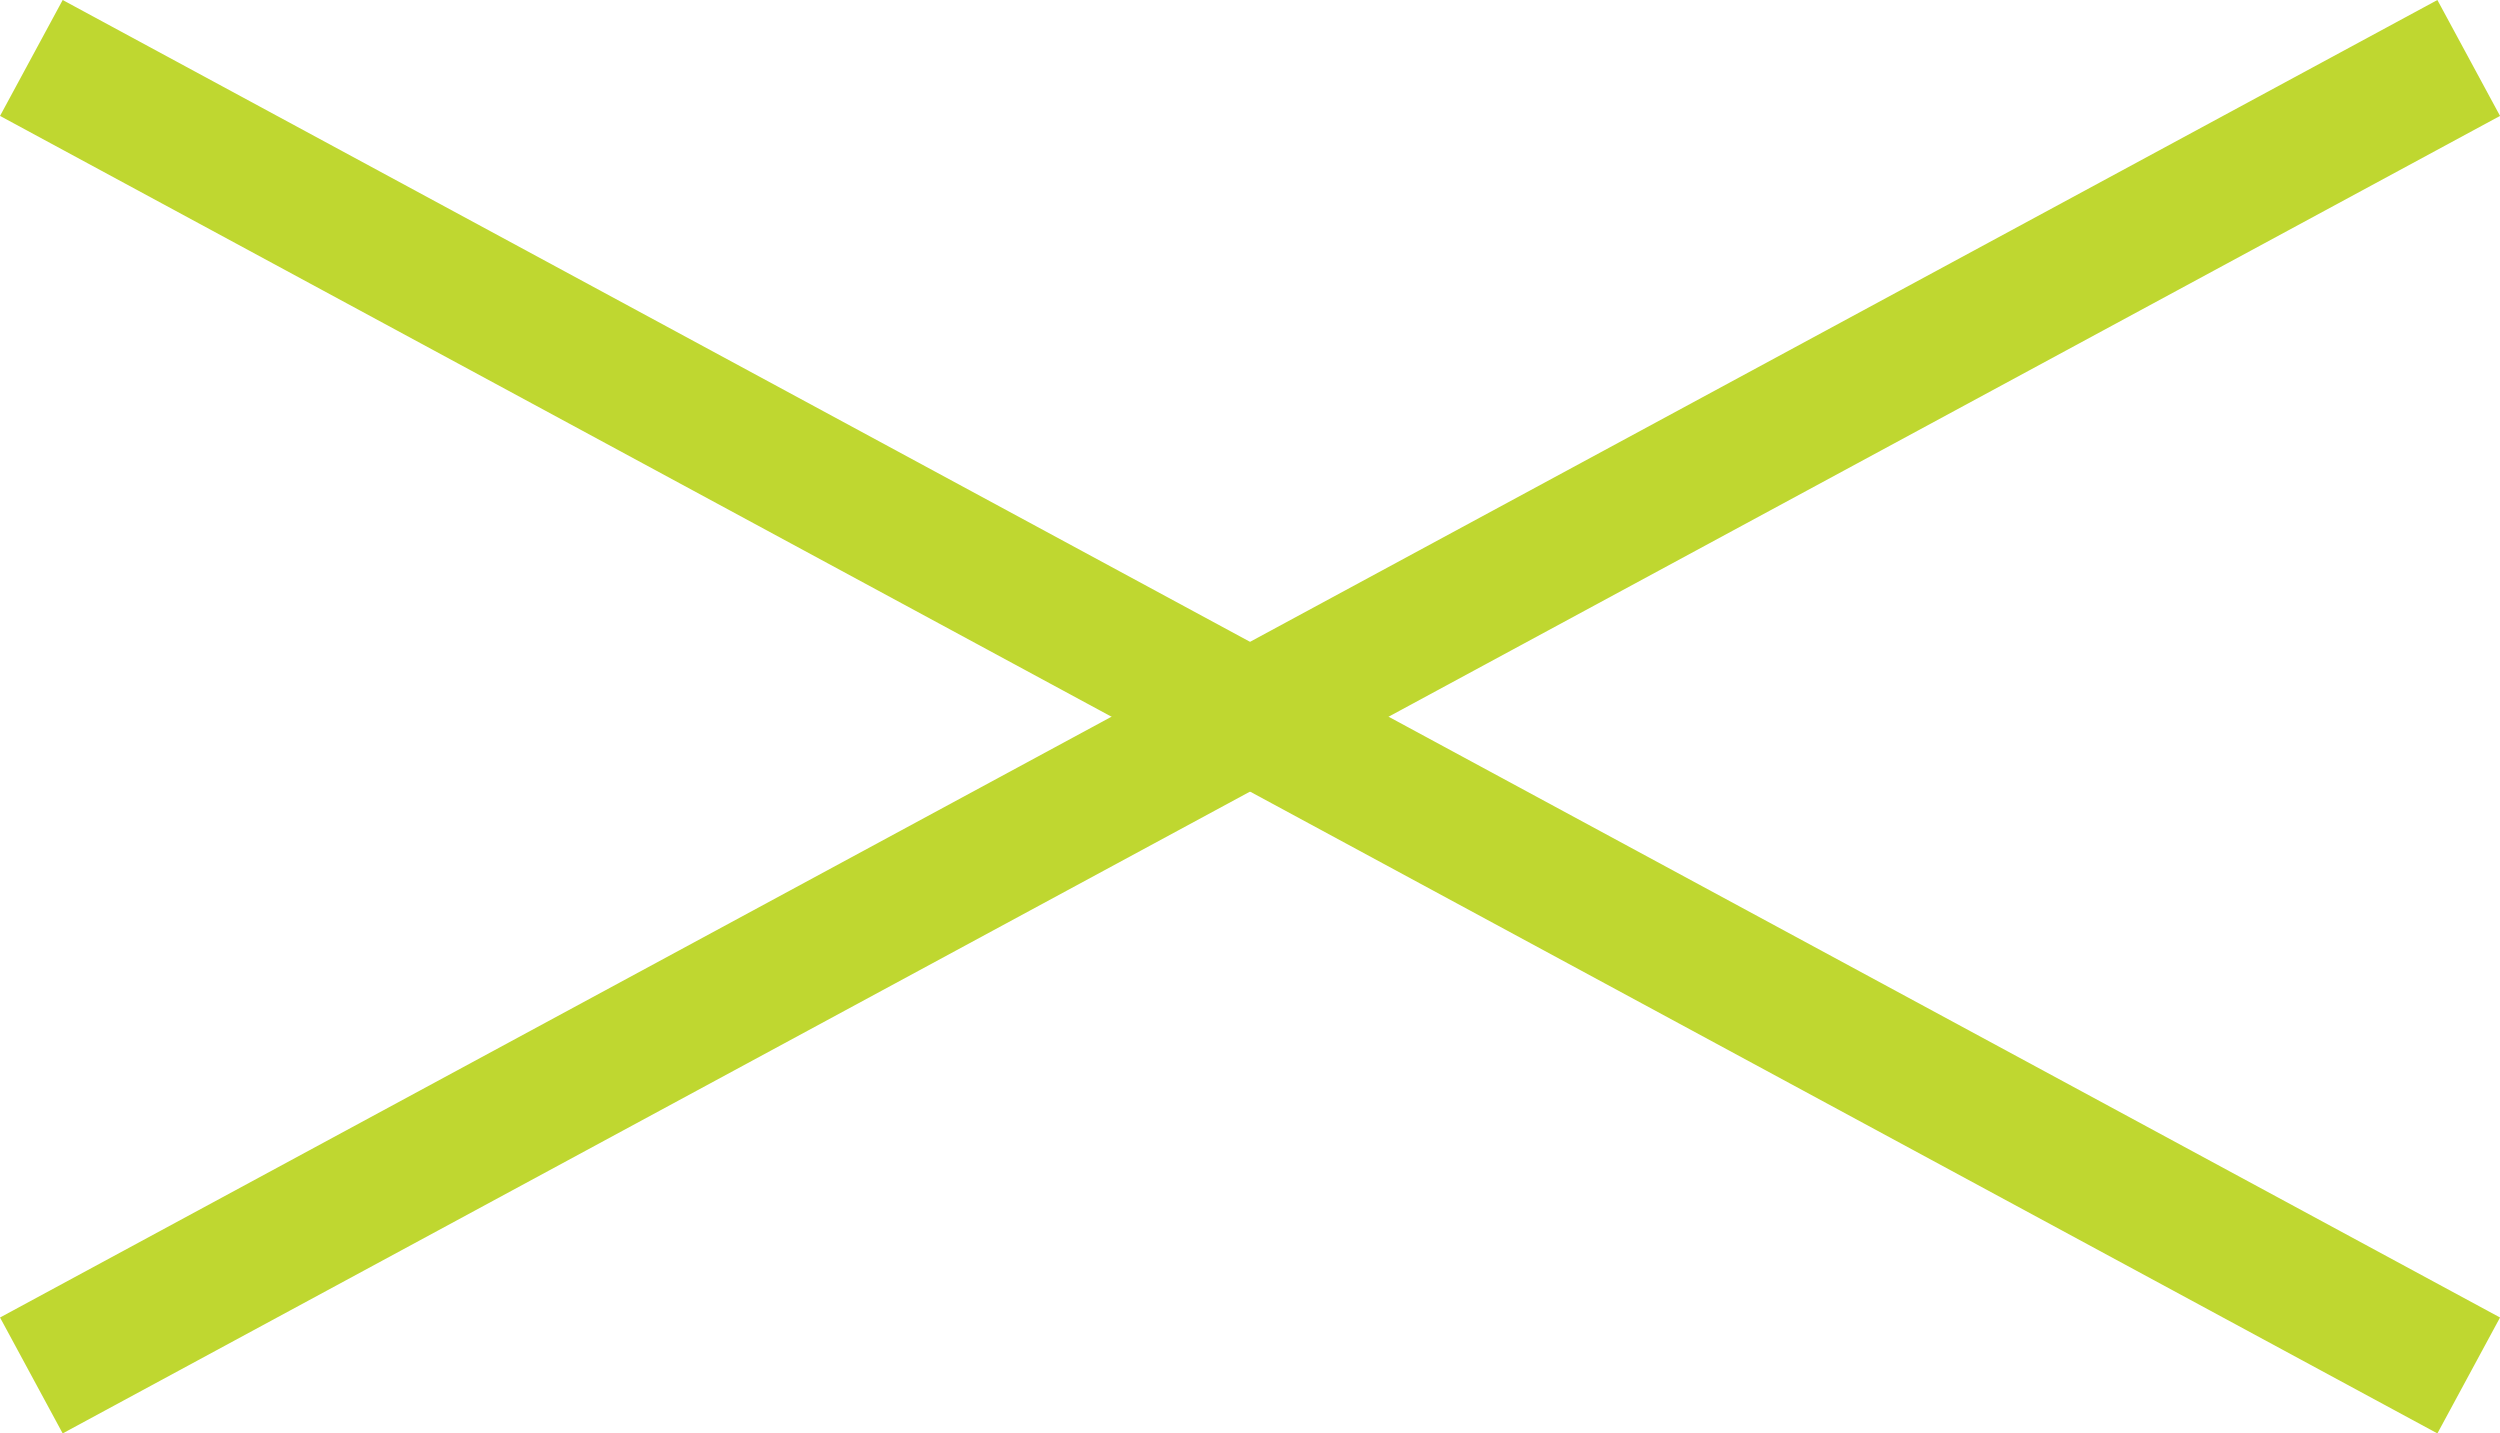
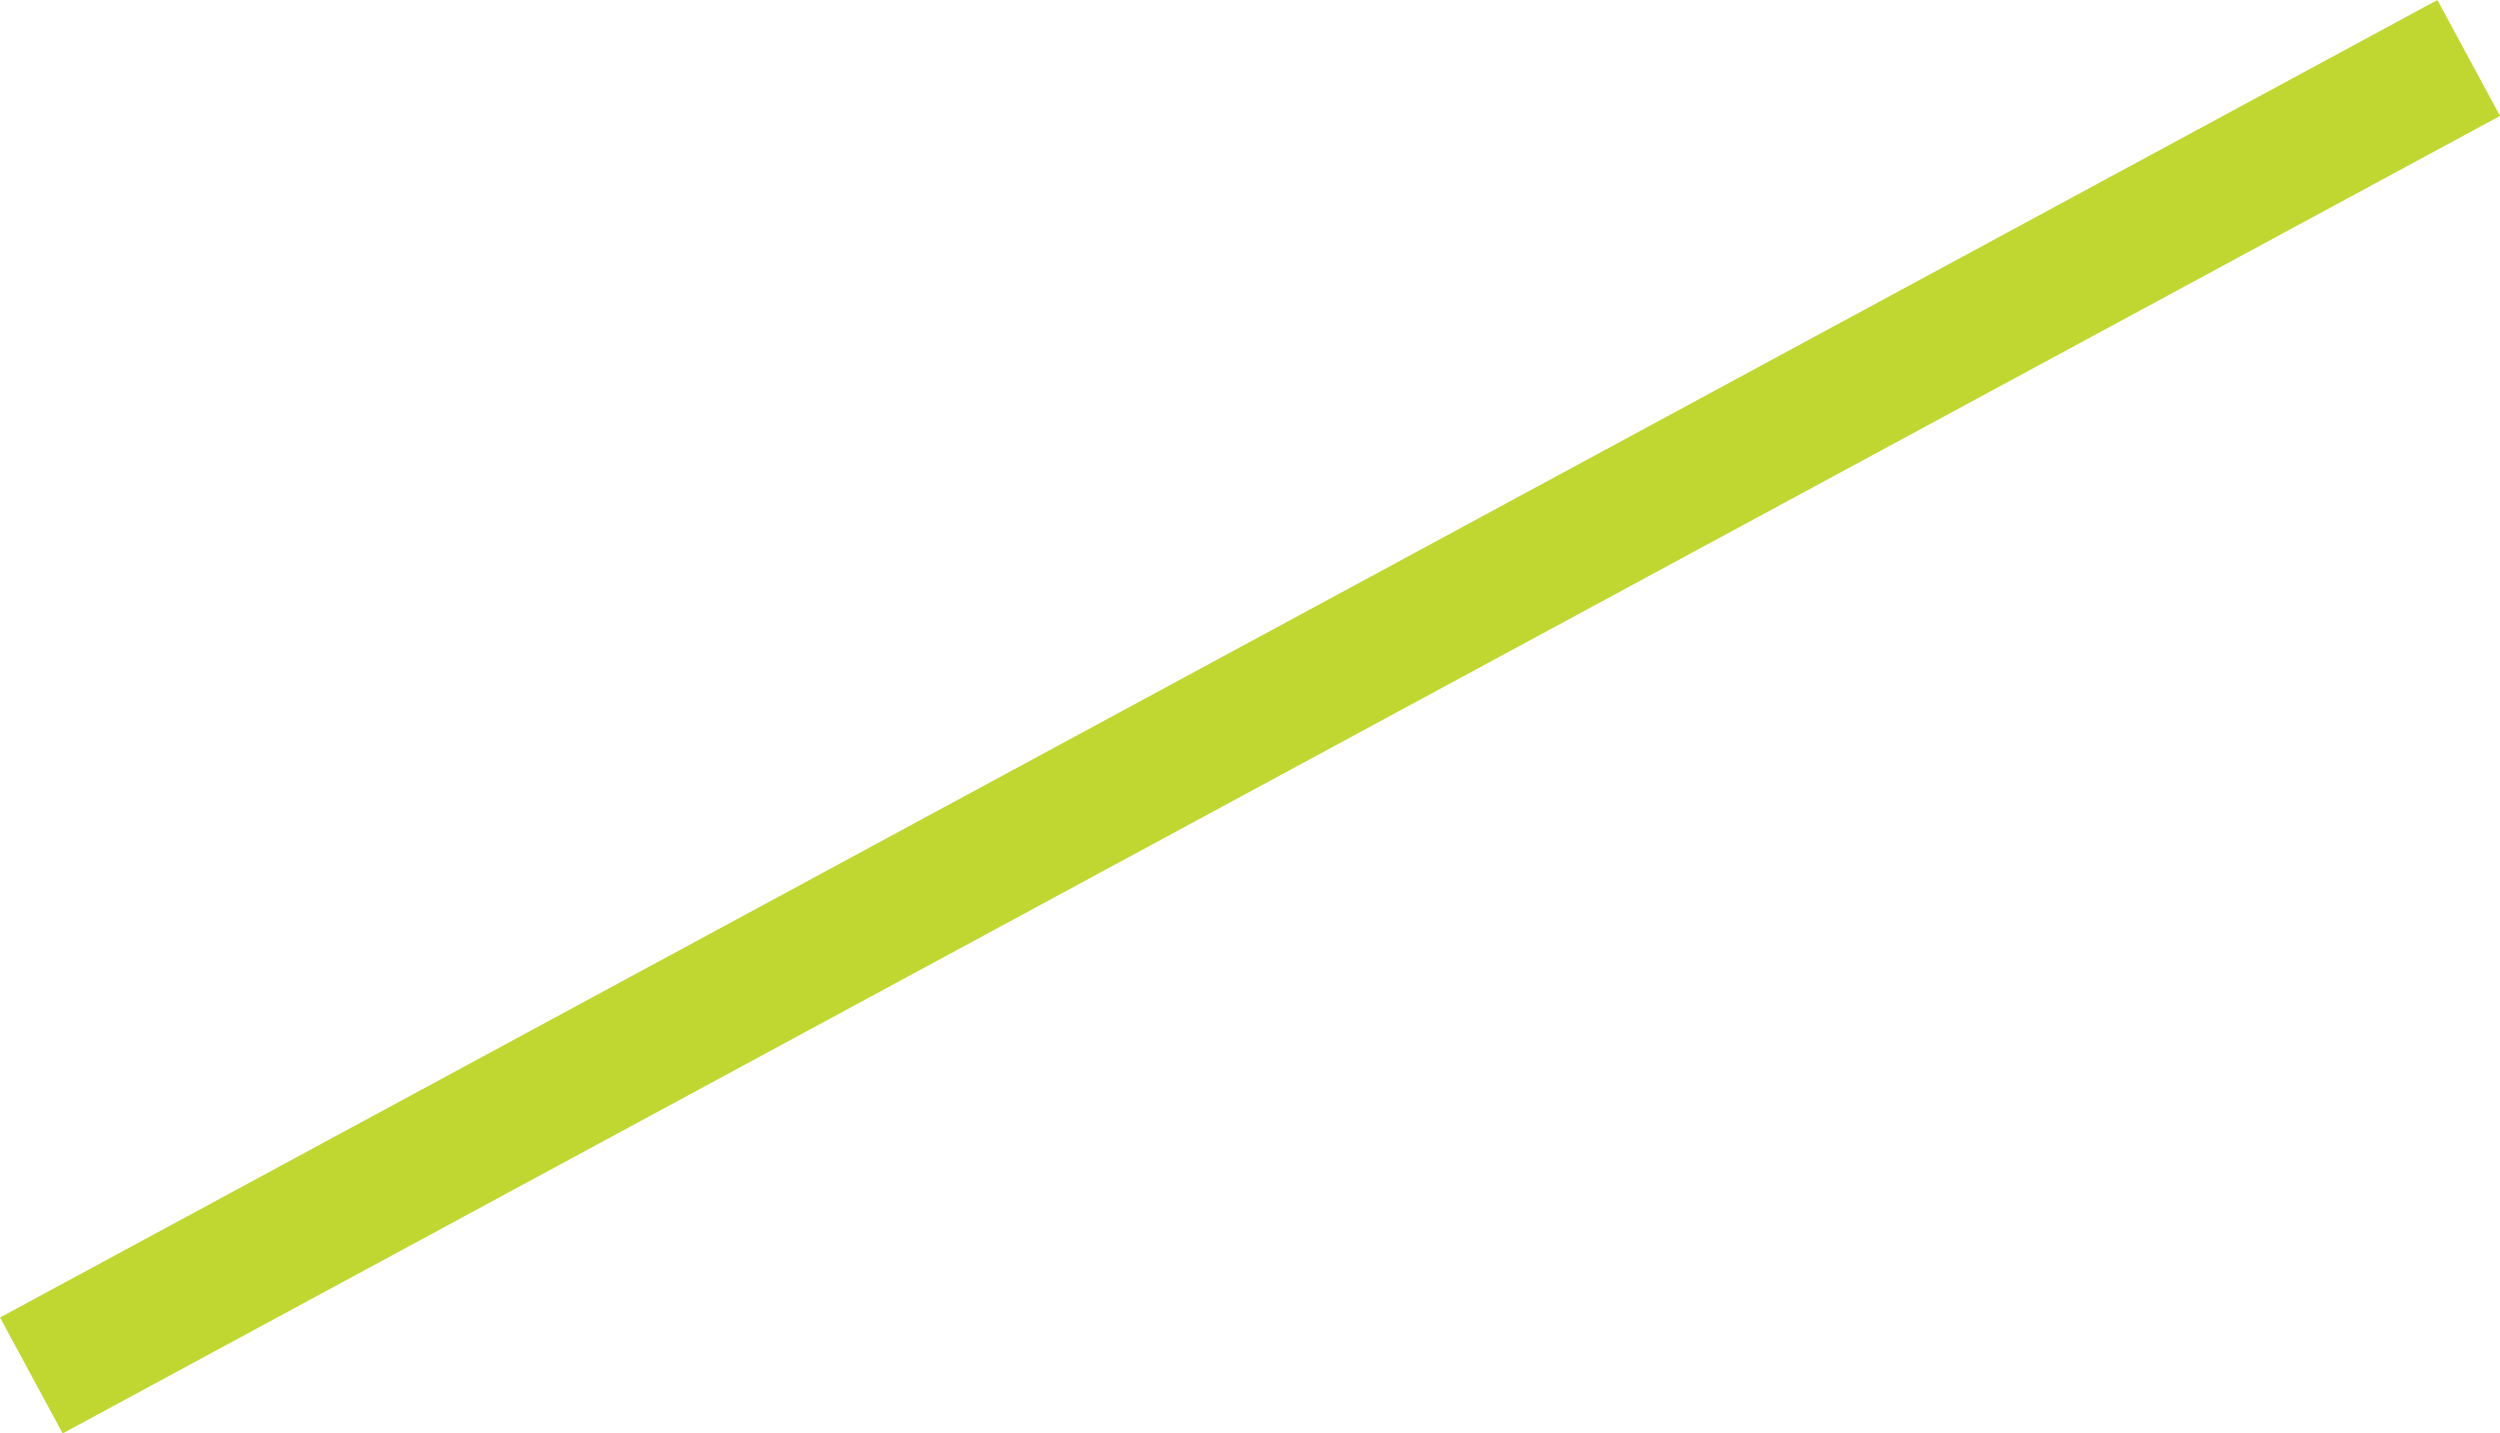
<svg xmlns="http://www.w3.org/2000/svg" width="37.951" height="21.759" viewBox="0 0 37.951 21.759">
  <g id="Grupo_381" data-name="Grupo 381" transform="translate(-22.024 -65.62)">
    <line id="Linha_28" data-name="Linha 28" y1="20" x2="37" transform="translate(22.5 66.5)" fill="none" stroke="#bfd730" stroke-width="2" />
-     <line id="Linha_33" data-name="Linha 33" x1="37" y1="20" transform="translate(22.5 66.5)" fill="none" stroke="#bfd730" stroke-width="2" />
  </g>
</svg>